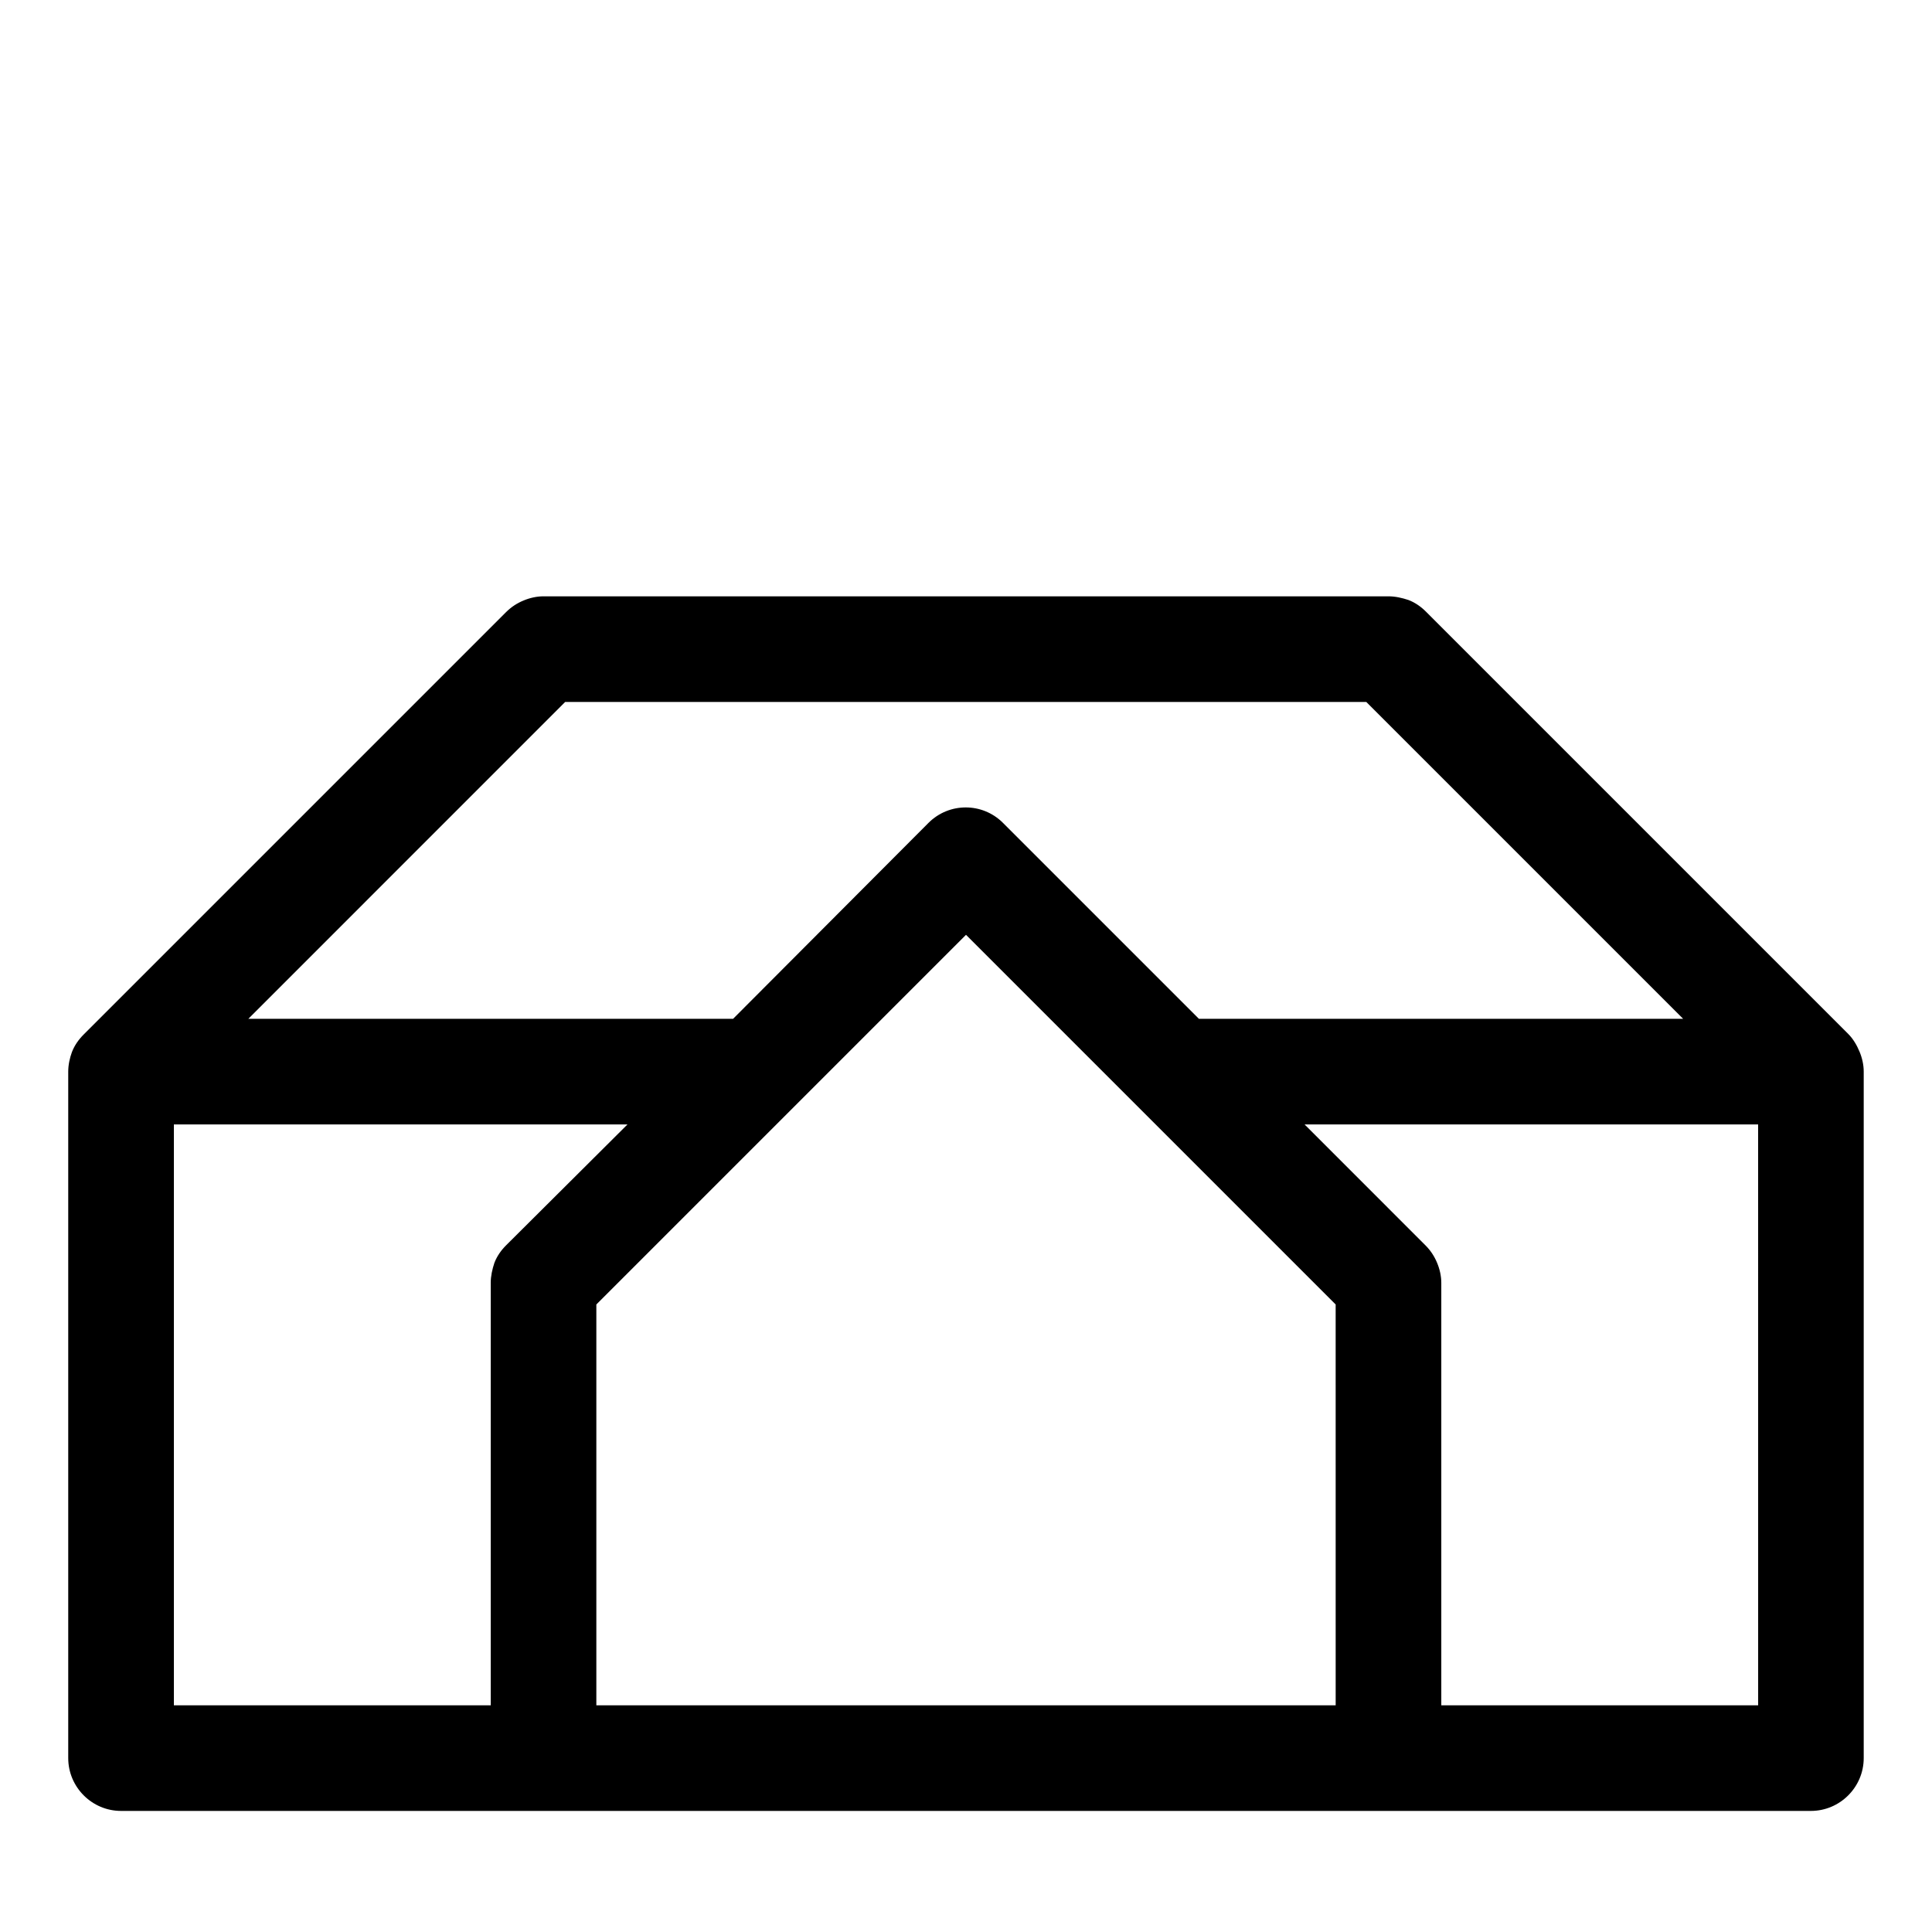
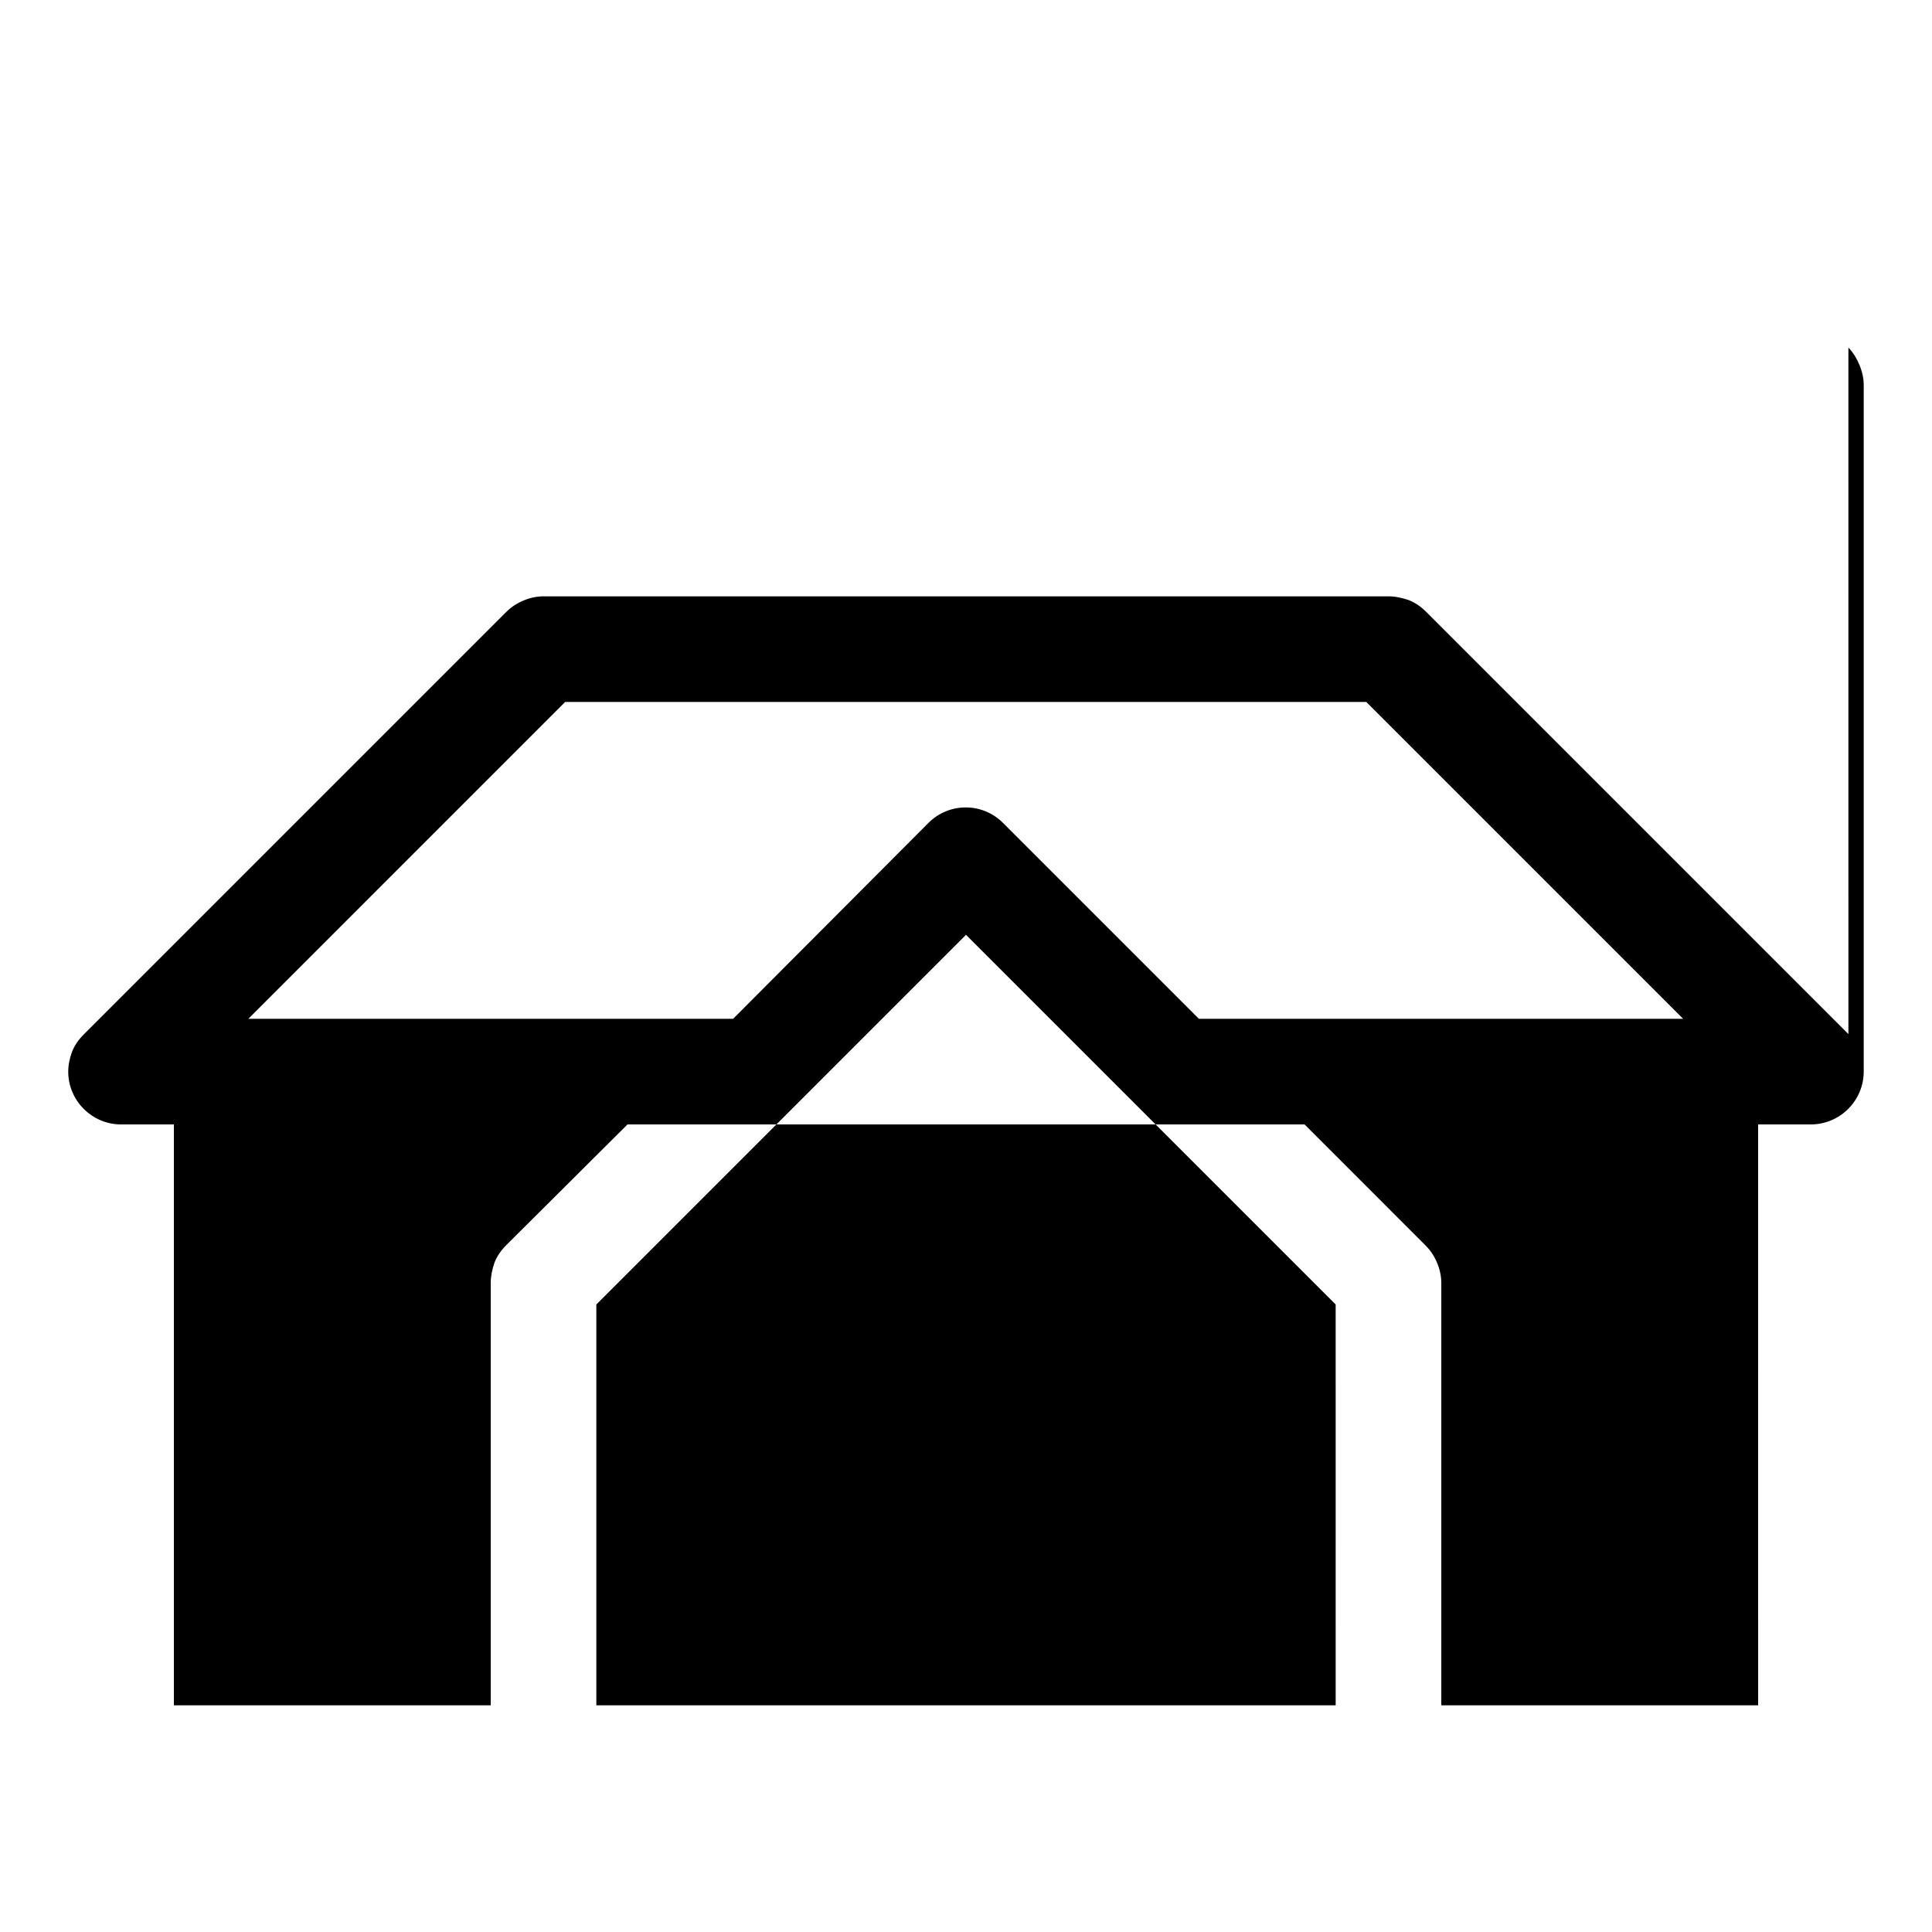
<svg xmlns="http://www.w3.org/2000/svg" fill="#000000" width="800px" height="800px" version="1.1" viewBox="144 144 512 512">
-   <path d="m633.85 418.05-111.96-111.96c-1.258-1.258-2.801-2.379-4.617-3.078-1.684-0.559-3.5-0.98-5.32-0.98h-223.92c-1.82 0-3.637 0.418-5.316 1.121-1.68 0.699-3.219 1.68-4.617 3.078l-111.96 111.96c-1.258 1.258-2.379 2.801-3.078 4.617-0.562 1.539-0.98 3.359-0.98 5.18v181.93c0 7.695 6.297 13.996 13.996 13.996h447.83c7.695 0 13.996-6.297 13.996-13.996v-181.93c0-1.82-0.418-3.637-1.121-5.316-0.699-1.68-1.68-3.359-2.938-4.621zm-340.07-88.027h212.3l83.969 83.969h-128.33l-51.922-51.922c-5.457-5.457-14.273-5.457-19.734 0l-51.777 51.922h-128.47zm-15.672 144.01c-1.258 1.258-2.379 2.801-3.078 4.617-0.562 1.68-0.98 3.5-0.98 5.316v111.96l-83.969 0.004v-153.94h120.21zm219.86 121.89h-195.93v-106.22l97.965-97.965 97.961 97.961zm111.96 0h-83.969v-111.96c0-1.82-0.418-3.637-1.121-5.316-0.699-1.68-1.68-3.219-3.078-4.617l-32.047-32.051h120.21z" />
+   <path d="m633.85 418.05-111.96-111.96c-1.258-1.258-2.801-2.379-4.617-3.078-1.684-0.559-3.5-0.98-5.32-0.98h-223.92c-1.82 0-3.637 0.418-5.316 1.121-1.68 0.699-3.219 1.68-4.617 3.078l-111.96 111.96c-1.258 1.258-2.379 2.801-3.078 4.617-0.562 1.539-0.98 3.359-0.98 5.18c0 7.695 6.297 13.996 13.996 13.996h447.83c7.695 0 13.996-6.297 13.996-13.996v-181.93c0-1.82-0.418-3.637-1.121-5.316-0.699-1.68-1.68-3.359-2.938-4.621zm-340.07-88.027h212.3l83.969 83.969h-128.33l-51.922-51.922c-5.457-5.457-14.273-5.457-19.734 0l-51.777 51.922h-128.47zm-15.672 144.01c-1.258 1.258-2.379 2.801-3.078 4.617-0.562 1.68-0.98 3.5-0.98 5.316v111.96l-83.969 0.004v-153.94h120.21zm219.86 121.89h-195.93v-106.22l97.965-97.965 97.961 97.961zm111.96 0h-83.969v-111.96c0-1.82-0.418-3.637-1.121-5.316-0.699-1.68-1.68-3.219-3.078-4.617l-32.047-32.051h120.21z" />
</svg>